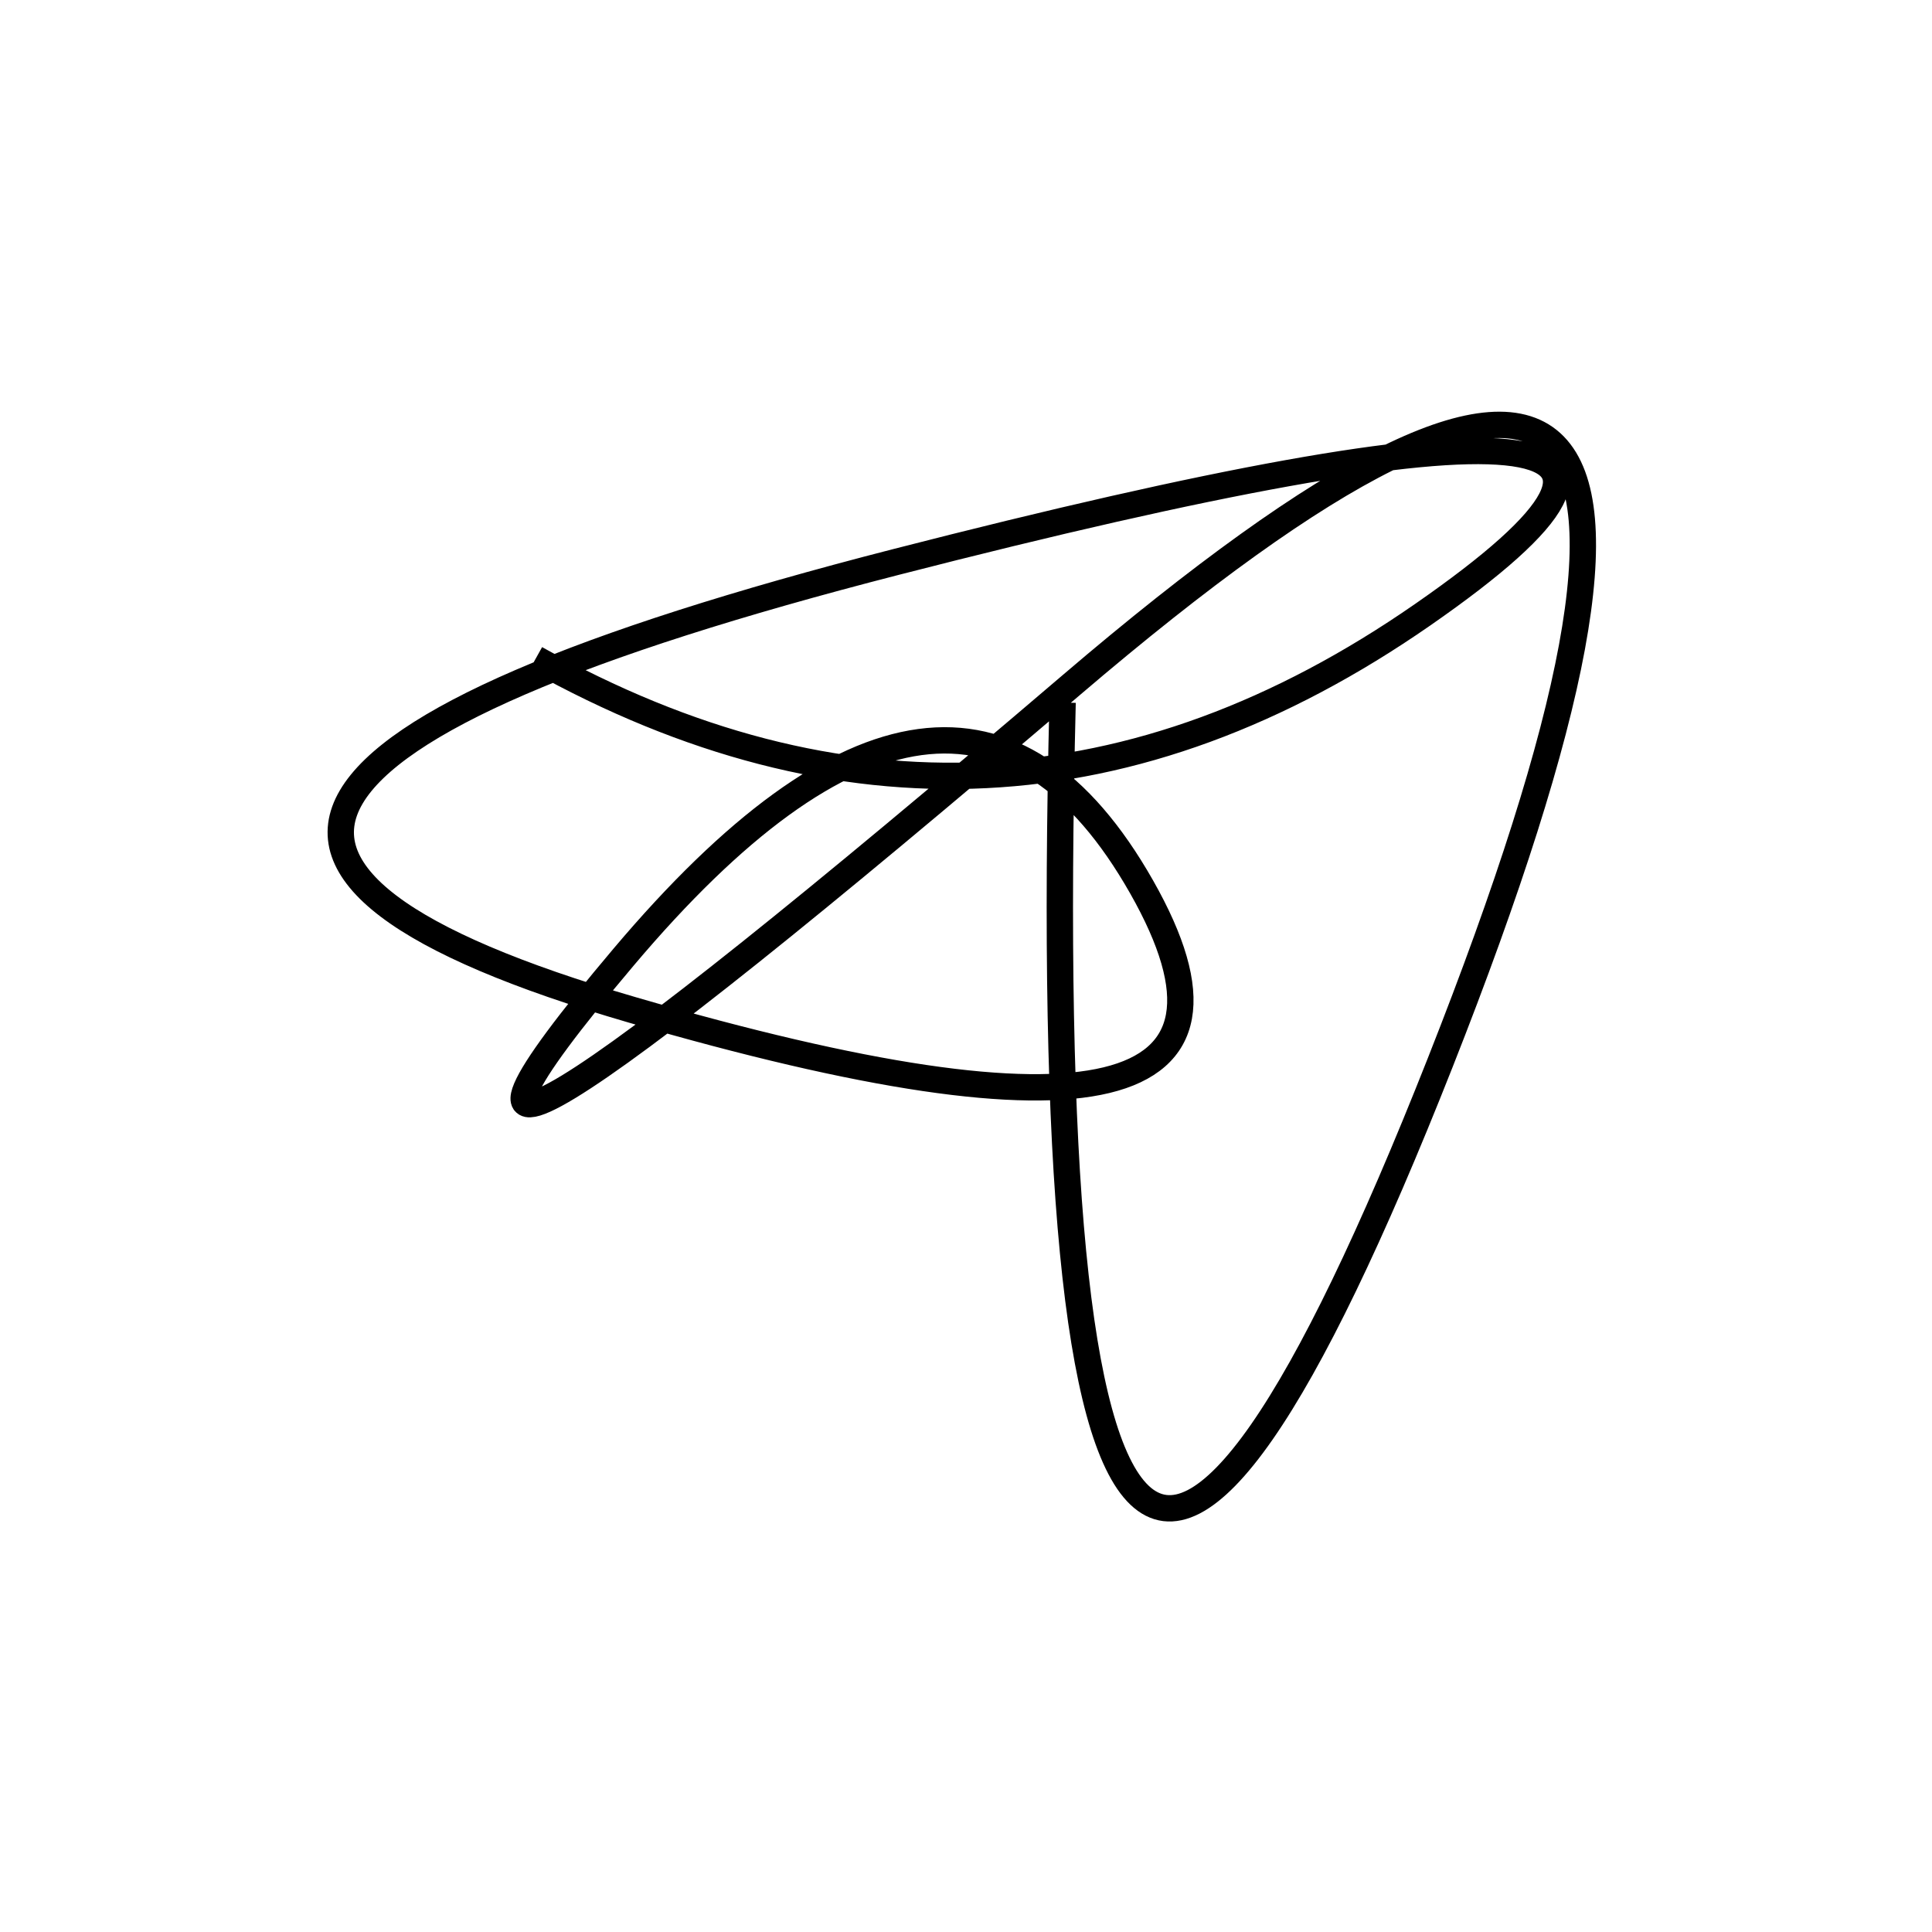
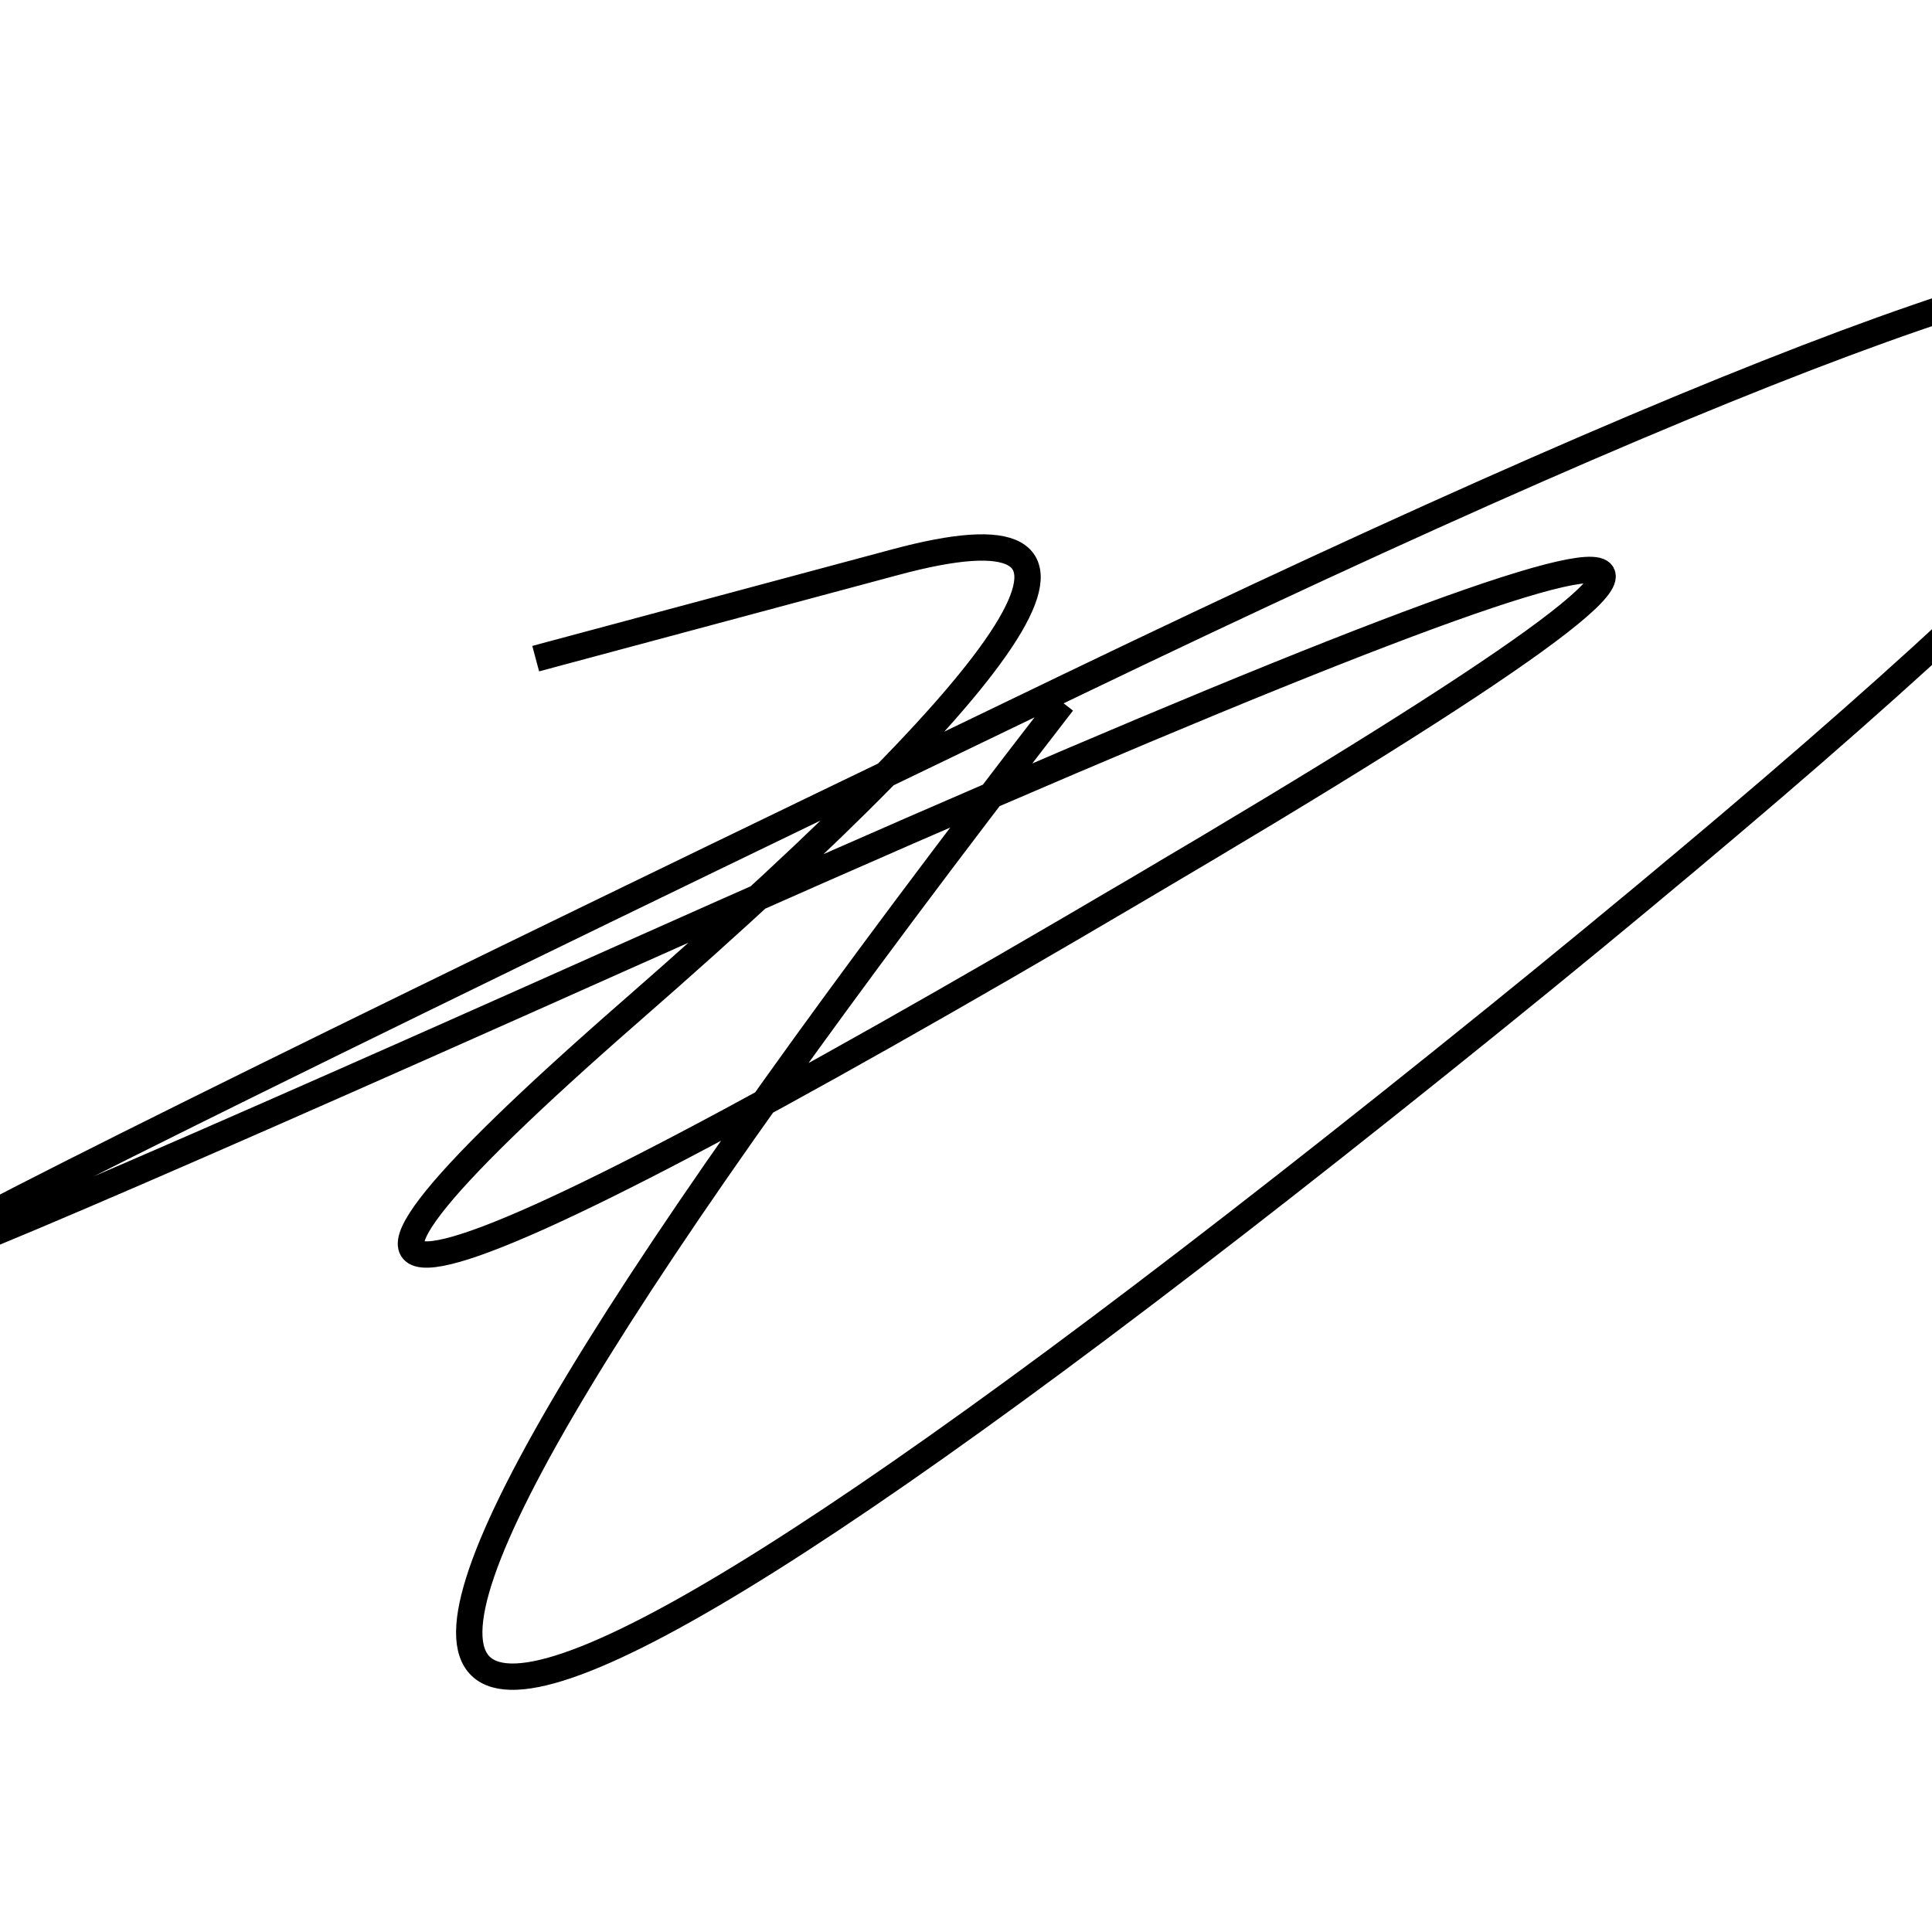
<svg xmlns="http://www.w3.org/2000/svg" width="220" height="220" shape-rendering="geometricPrecision">
-   <path d="M 61 75 Q 113 104, 162 70 T 102 64 T 72 115 T 130 101 T 71 109 T 122 78 T 164 121 T 121 80 " stroke="black" stroke-width="3" fill="transparent" />
+   <path d="M 61 75 T 102 64 T 72 115 T 130 101 T 71 109 T 122 78 T 164 121 T 121 80 " stroke="black" stroke-width="3" fill="transparent" />
</svg>